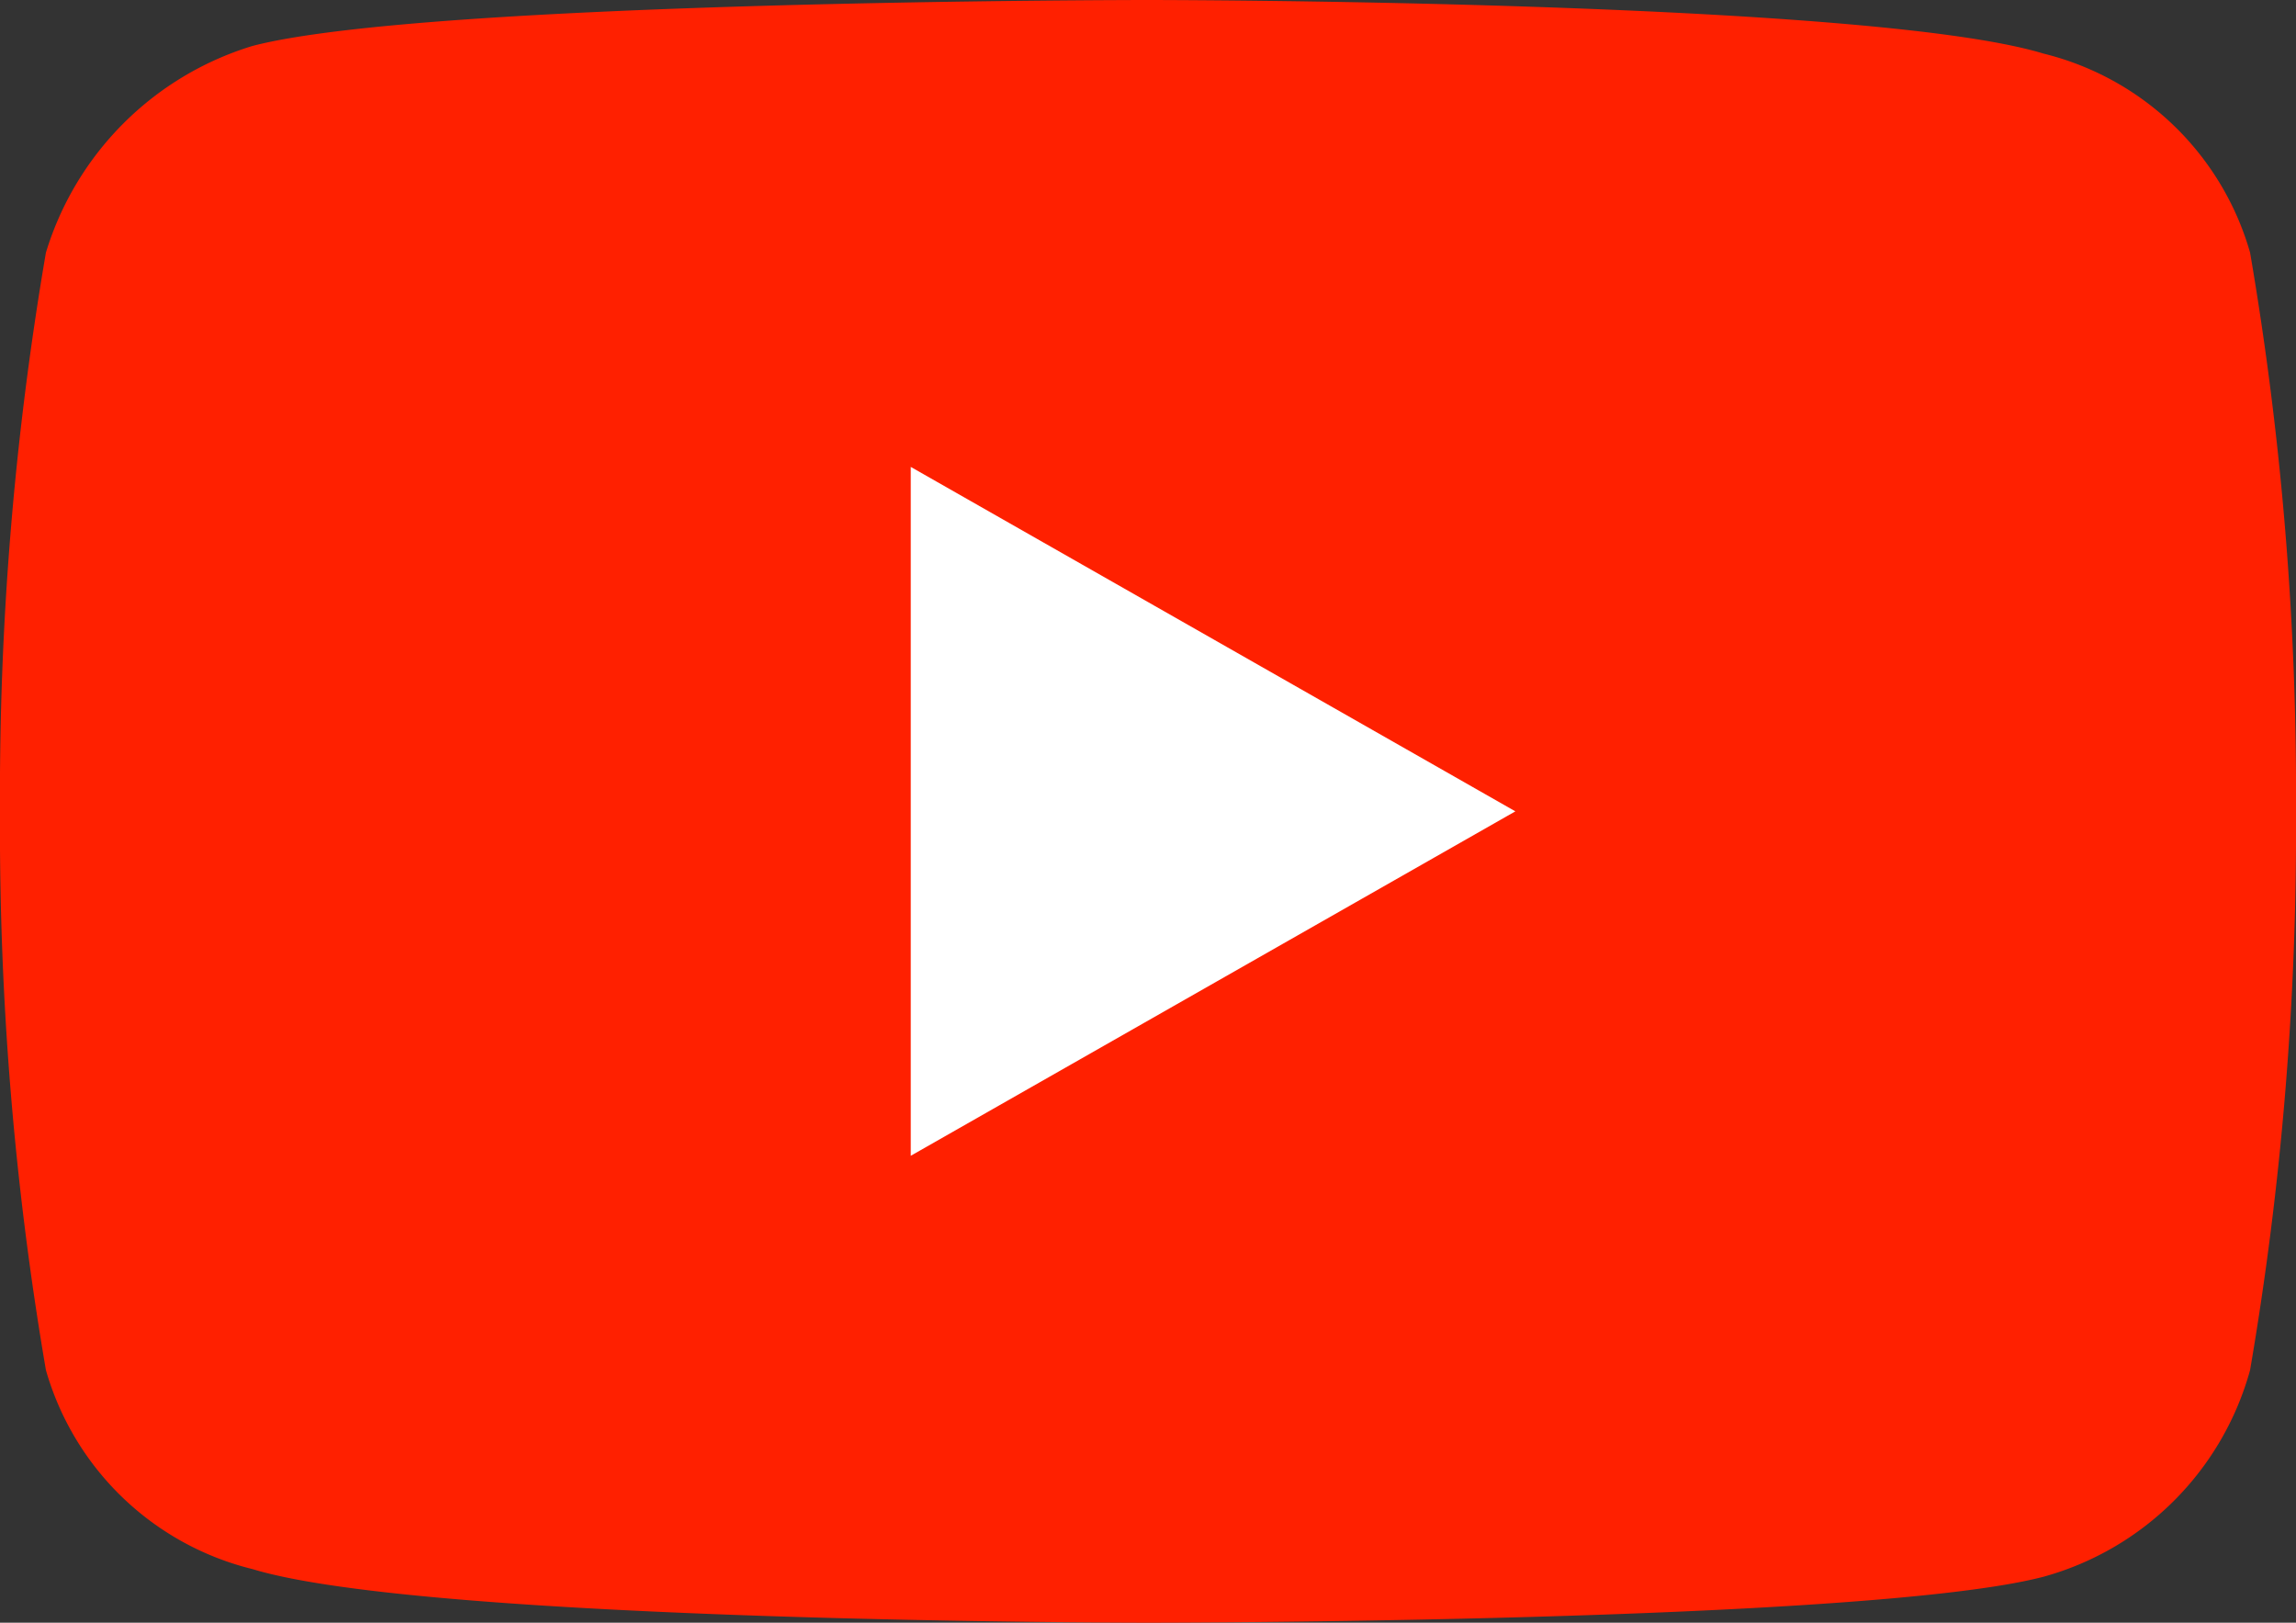
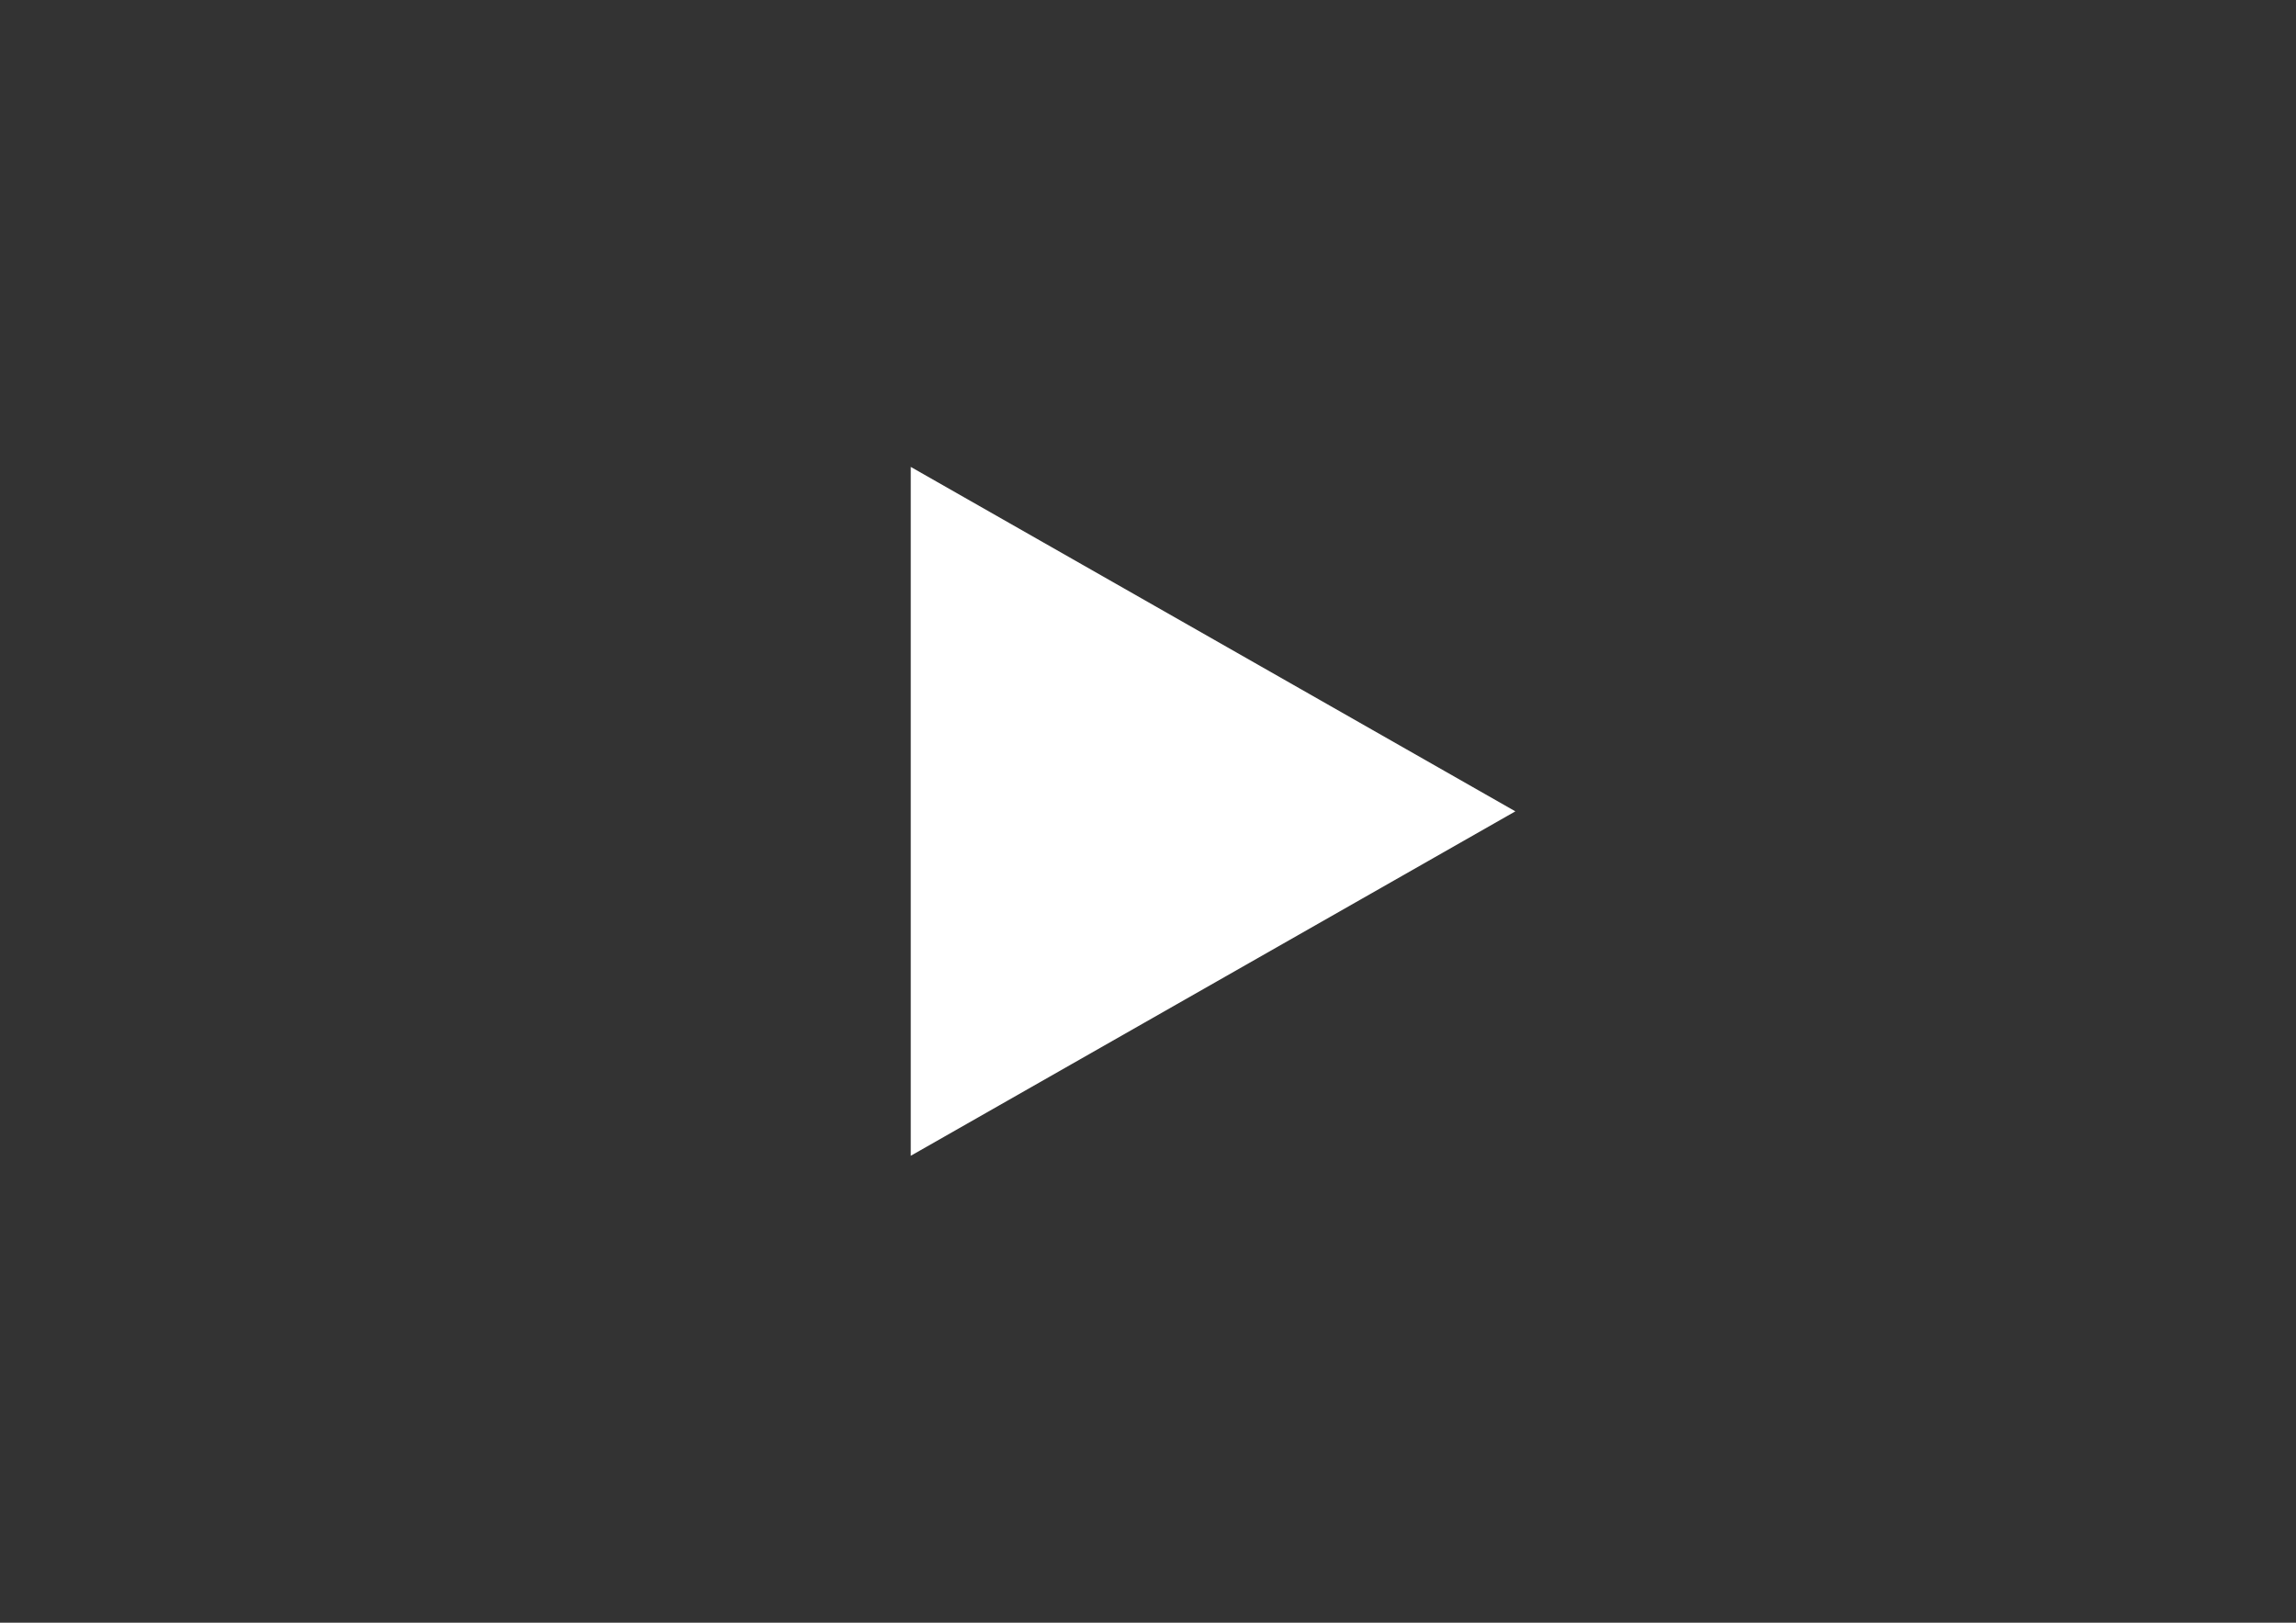
<svg xmlns="http://www.w3.org/2000/svg" id="ico_youtube" width="30" height="21.2" viewBox="0 0 30 21.2">
  <rect x="0" y="0" width="30" height="21.2" fill="#333333" stroke="none" />
-   <path id="XMLID_182_" d="M29.4,7.7a3.735,3.735,0,0,0-2.7-2.6C24.4,4.4,15,4.4,15,4.4S5.6,4.4,3.3,5A4.057,4.057,0,0,0,.6,7.7,41.856,41.856,0,0,0,0,15a41.856,41.856,0,0,0,.6,7.3,3.735,3.735,0,0,0,2.7,2.6c2.3.7,11.7.7,11.7.7s9.4,0,11.7-.6a3.869,3.869,0,0,0,2.7-2.7A41.856,41.856,0,0,0,30,15,41.856,41.856,0,0,0,29.4,7.7Z" transform="translate(0 -4.4)" fill="#ff2000" />
  <path id="XMLID_1355_" d="M11.9,19.5,19.8,15l-7.9-4.5Z" transform="translate(0 -4.4)" fill="#fff" />
</svg>